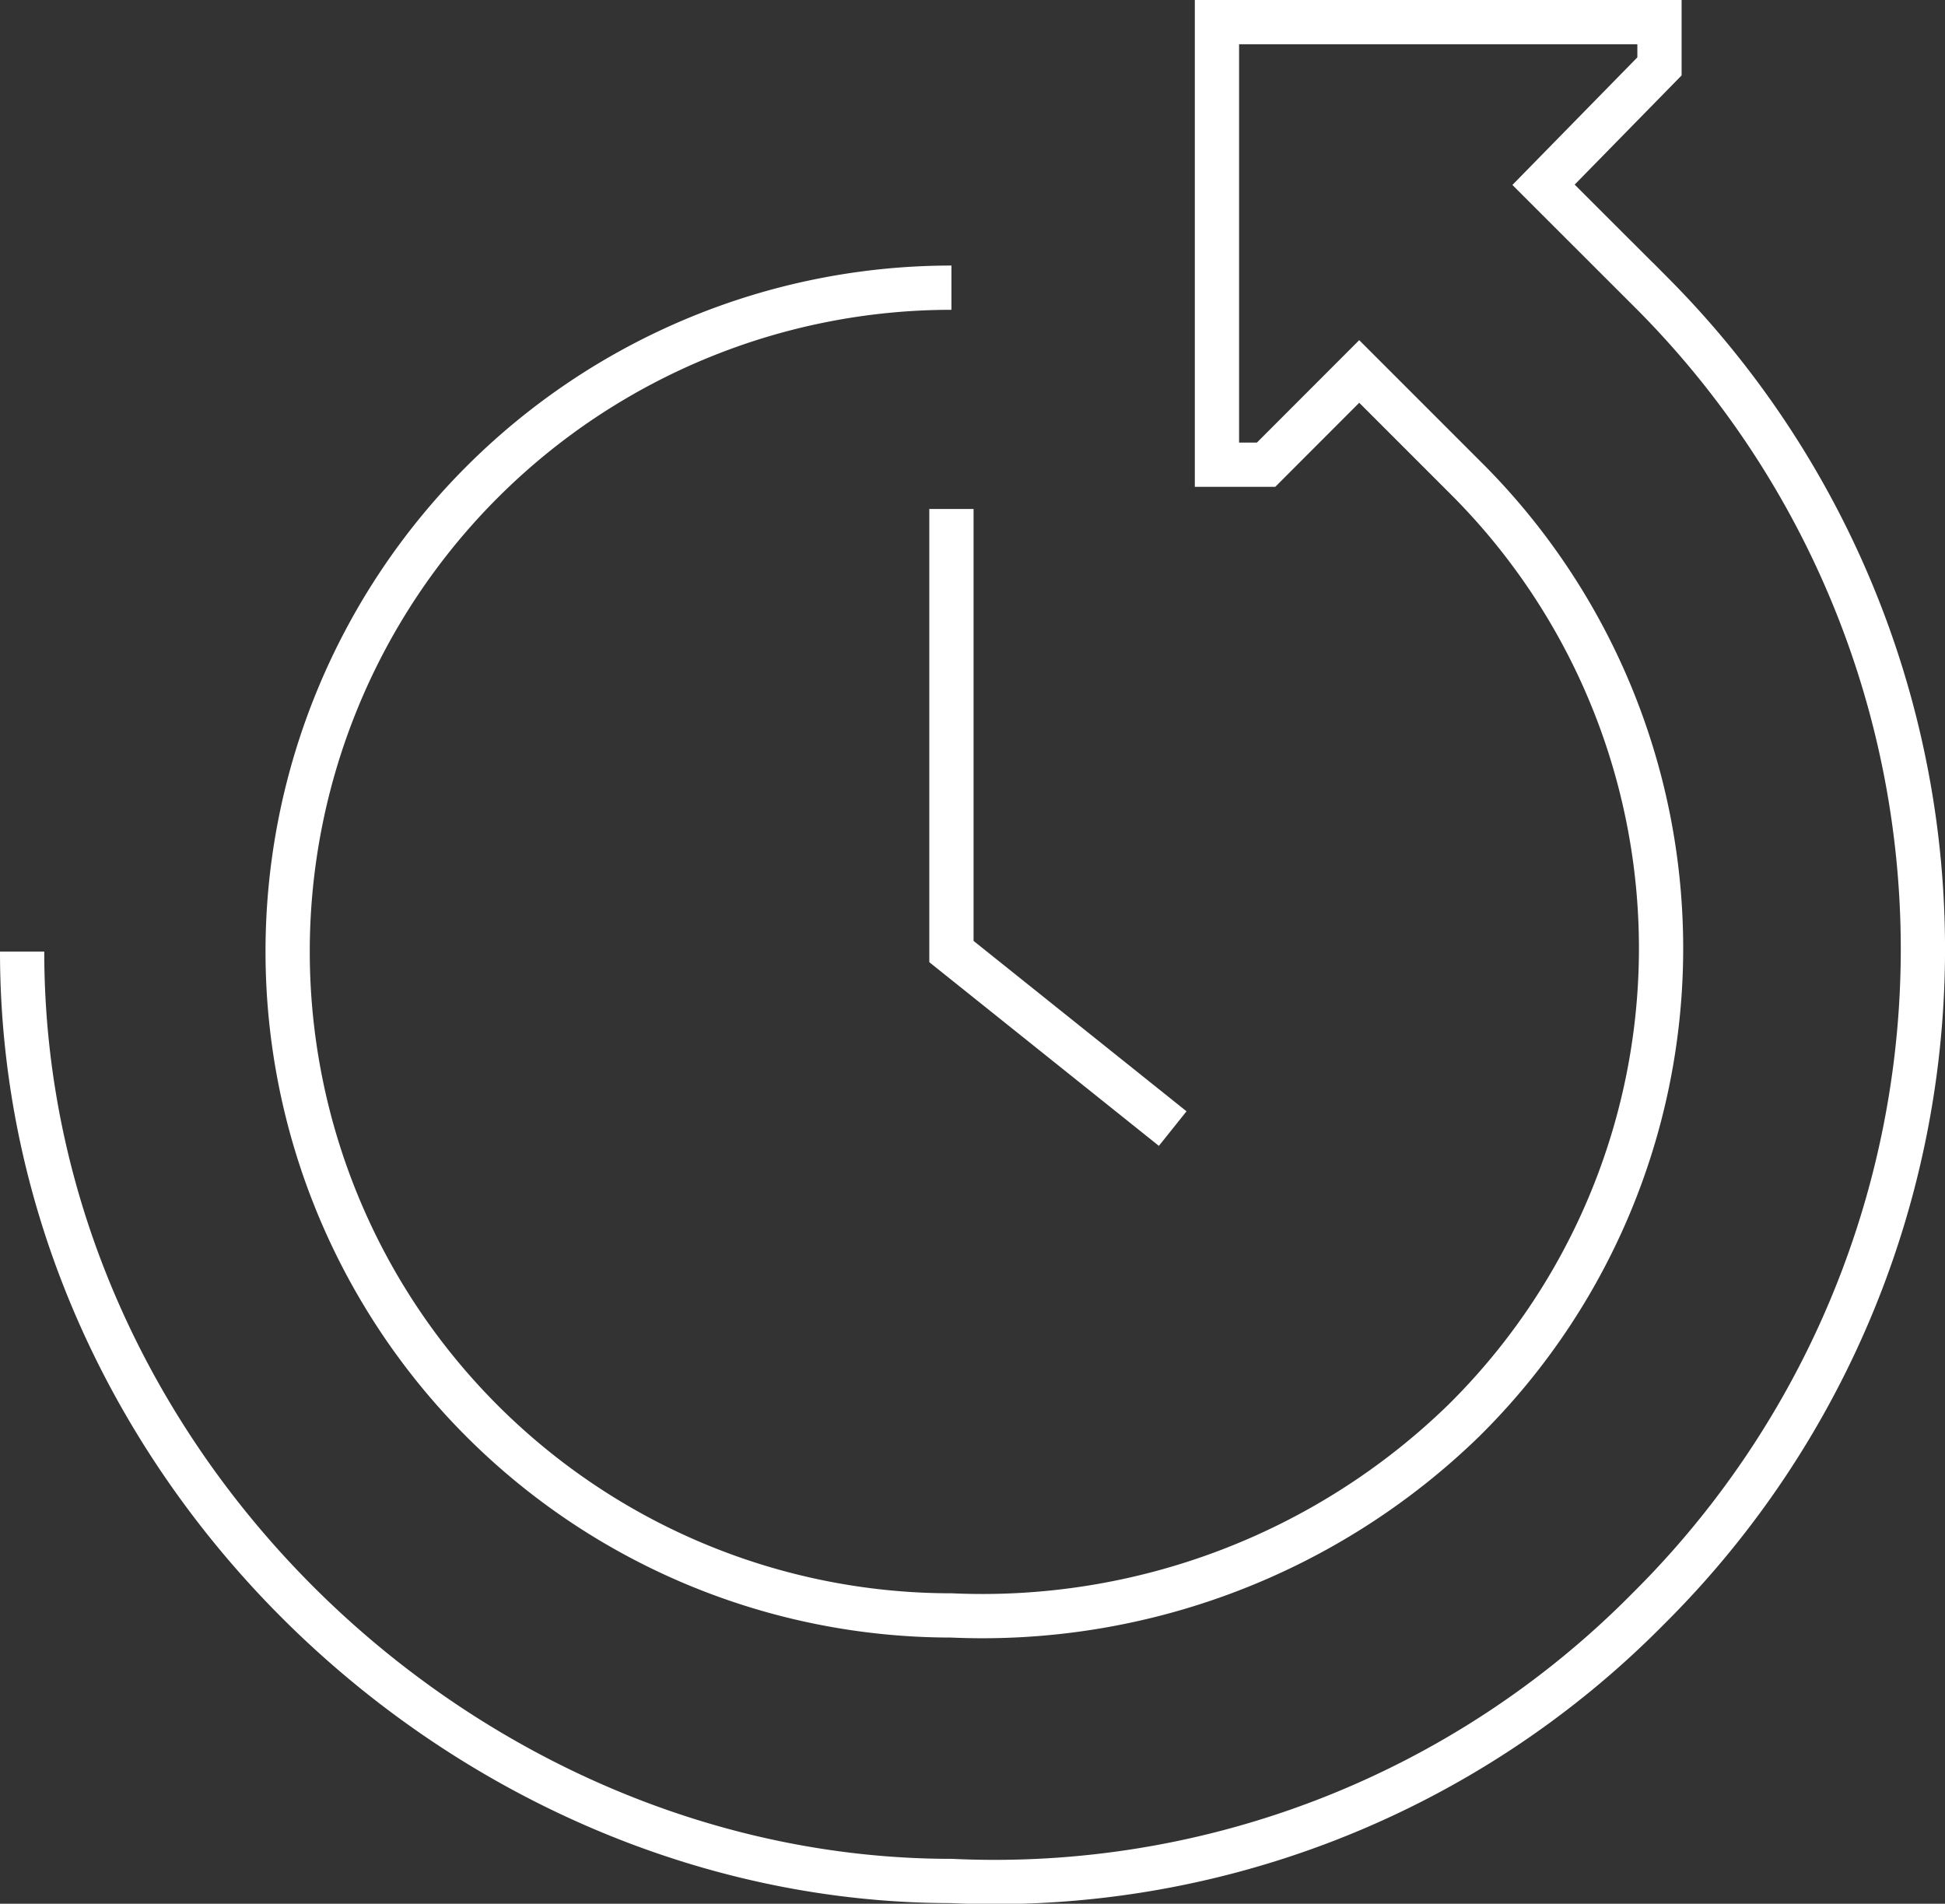
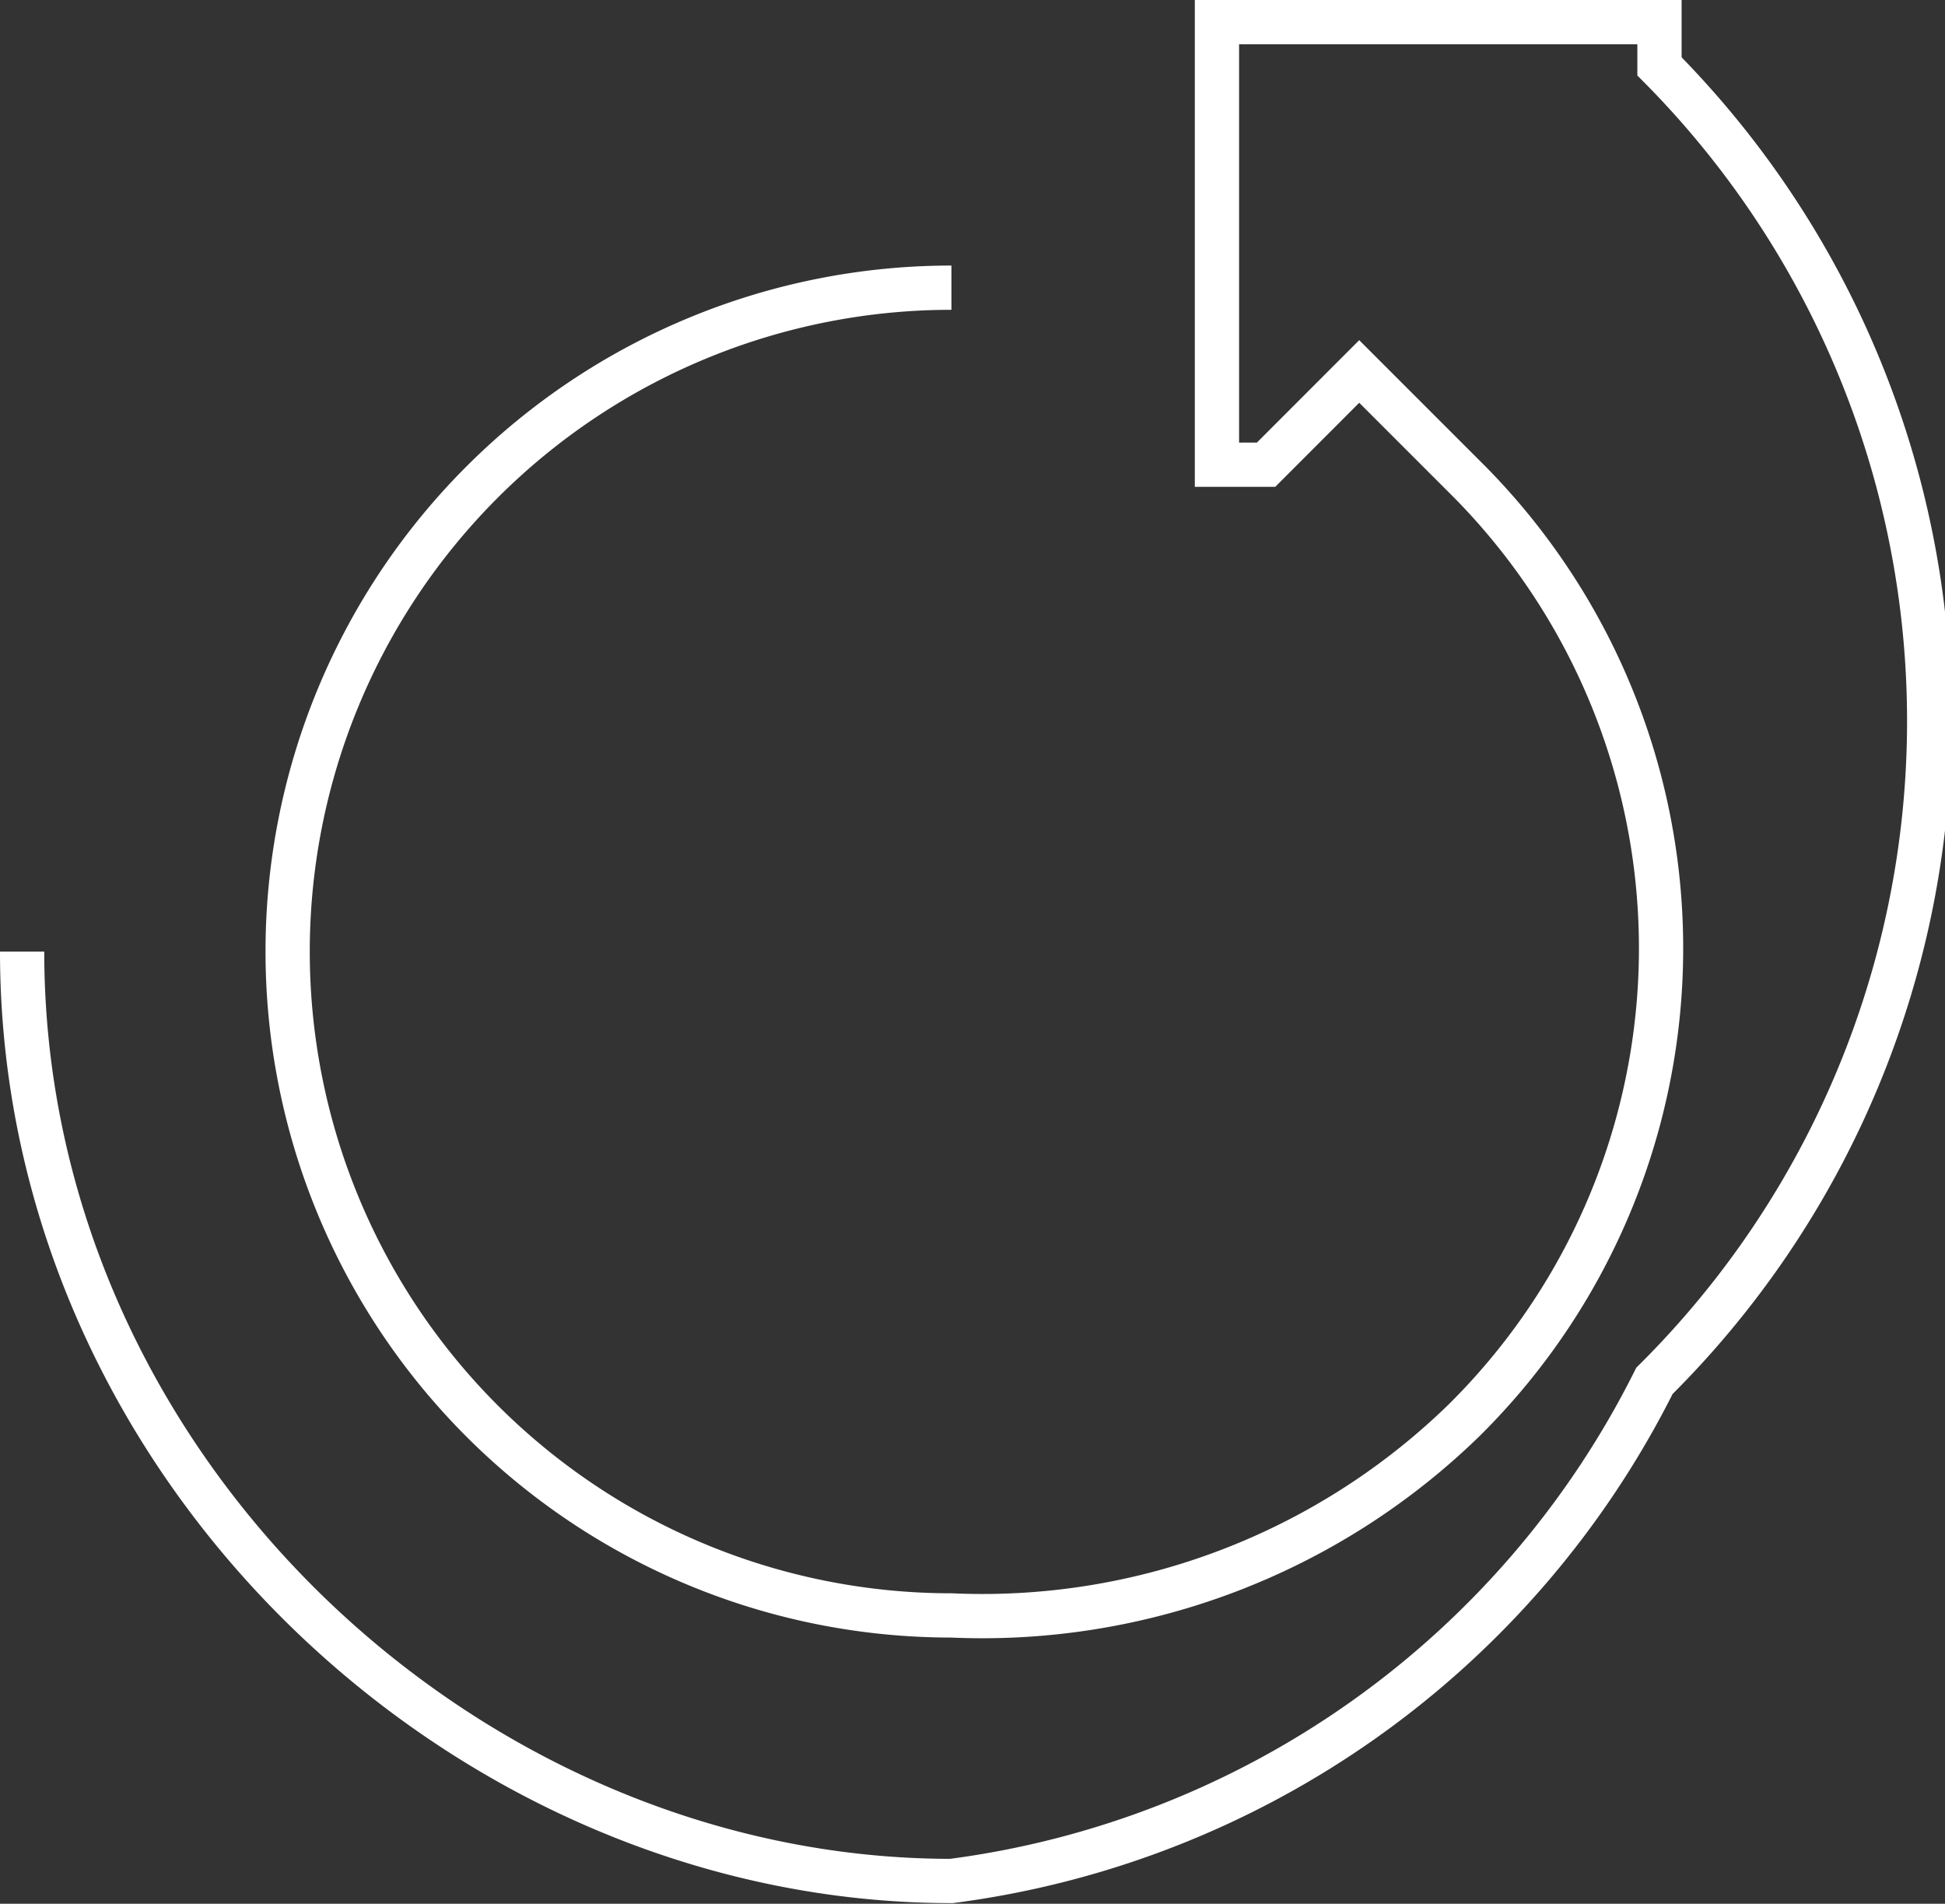
<svg xmlns="http://www.w3.org/2000/svg" width="43.952" height="43.014" viewBox="0 0 43.952 43.014">
  <rect x="0" y="0" width="43.952" height="43.014" fill="#333333" stroke="none" />
  <g id="Group_1110" data-name="Group 1110" transform="translate(-732 -1005.5)">
-     <path id="Path_938" data-name="Path 938" d="M758.5,1031l-5-4v-10" fill="none" stroke="#fff" stroke-miterlimit="10" stroke-width="1" />
-     <path id="Path_939" data-name="Path 939" d="M753.5,1012a15,15,0,0,0,0,30,15.6,15.6,0,0,0,11.569-4.394,15,15,0,0,0,.146-21.213l-2.5-2.5L760.61,1016H759.5v-10h10v1l-2.62,2.675,2.478,2.476a21,21,0,0,1-.114,29.7A20.756,20.756,0,0,1,753.5,1048h0c-11,0-21-9.4-21-21" fill="none" stroke="#fff" stroke-miterlimit="10" stroke-width="1" />
+     <path id="Path_939" data-name="Path 939" d="M753.5,1012a15,15,0,0,0,0,30,15.6,15.6,0,0,0,11.569-4.394,15,15,0,0,0,.146-21.213l-2.5-2.5L760.61,1016H759.5v-10h10v1a21,21,0,0,1-.114,29.7A20.756,20.756,0,0,1,753.5,1048h0c-11,0-21-9.4-21-21" fill="none" stroke="#fff" stroke-miterlimit="10" stroke-width="1" />
  </g>
</svg>